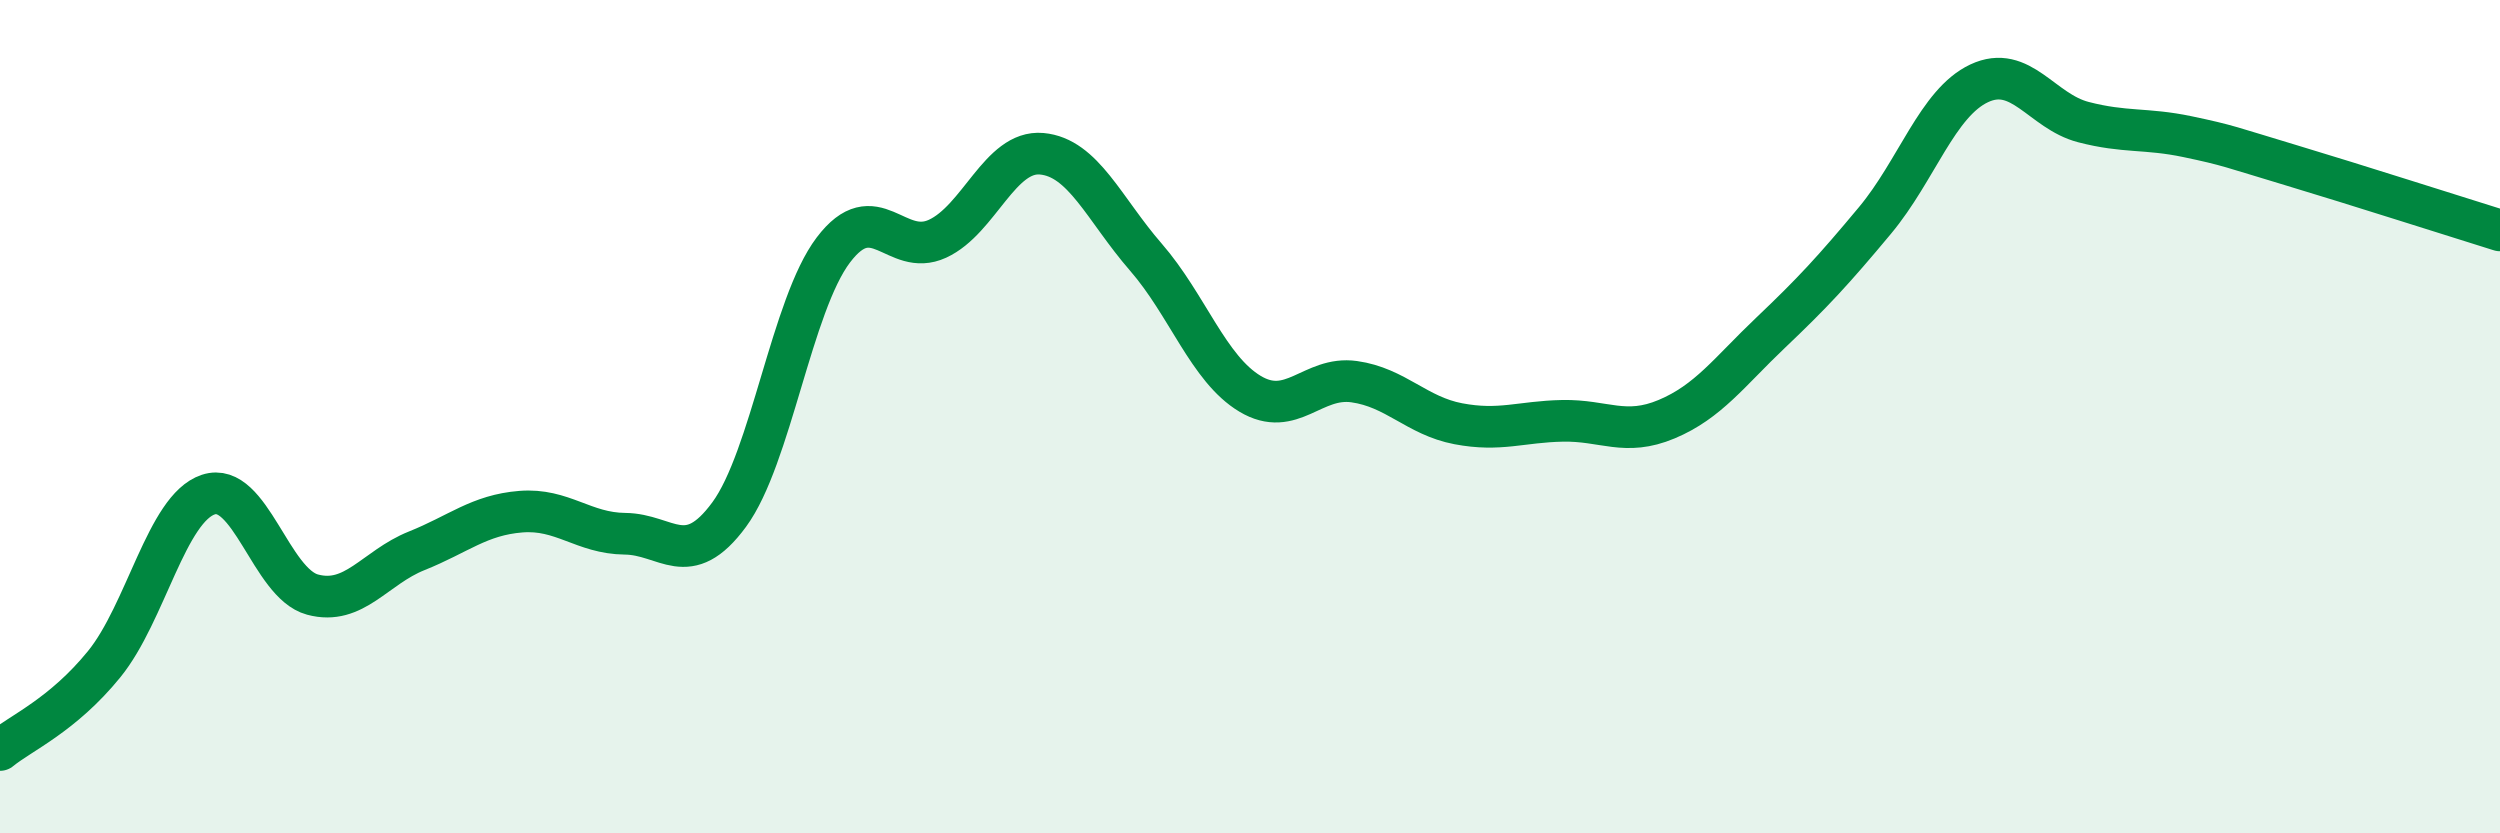
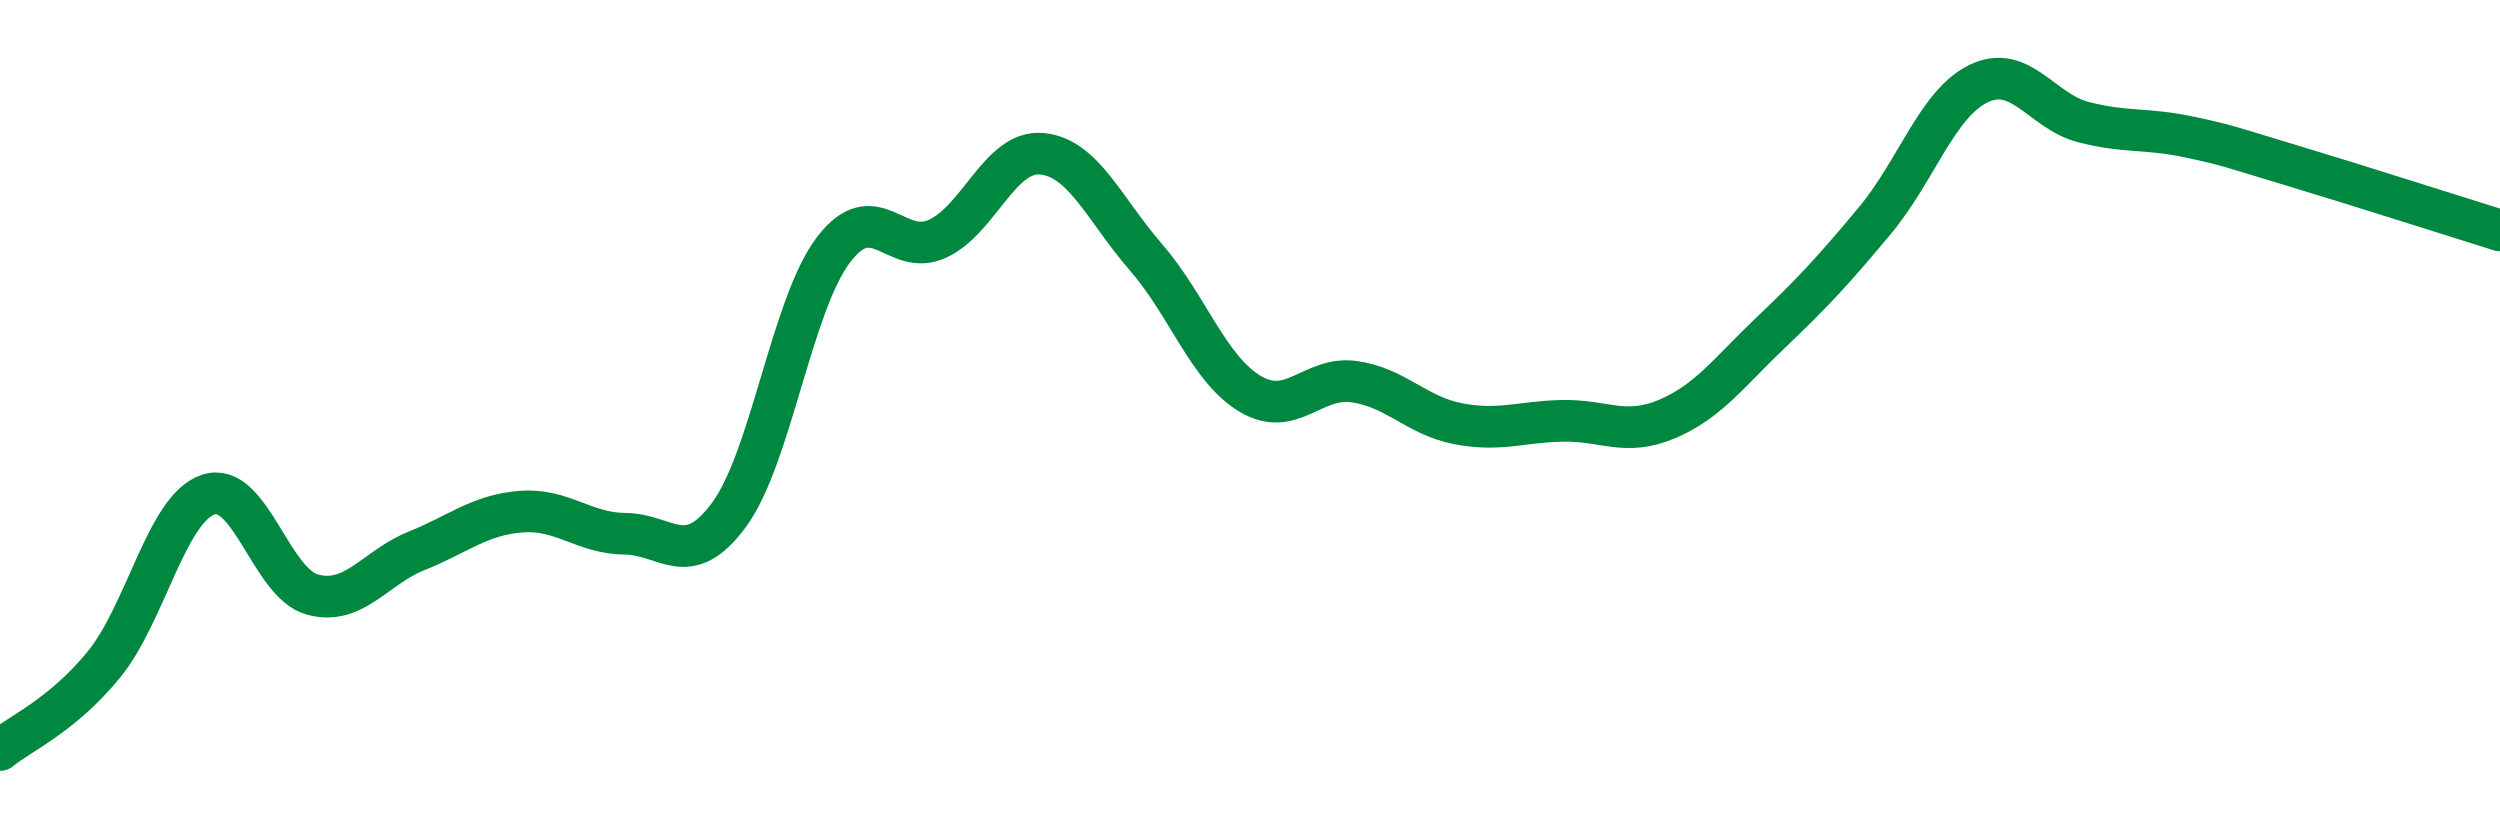
<svg xmlns="http://www.w3.org/2000/svg" width="60" height="20" viewBox="0 0 60 20">
-   <path d="M 0,18 C 0.5,17.59 1.5,17.17 2.5,15.94 C 3.5,14.71 4,12.2 5,11.87 C 6,11.54 6.5,14 7.5,14.27 C 8.5,14.54 9,13.62 10,13.22 C 11,12.82 11.5,12.36 12.5,12.28 C 13.5,12.2 14,12.8 15,12.81 C 16,12.82 16.5,13.71 17.5,12.35 C 18.5,10.99 19,7.32 20,6 C 21,4.68 21.5,6.19 22.5,5.73 C 23.5,5.27 24,3.6 25,3.69 C 26,3.78 26.5,5.02 27.5,6.17 C 28.5,7.32 29,8.85 30,9.45 C 31,10.05 31.5,9.02 32.5,9.16 C 33.5,9.3 34,9.98 35,10.17 C 36,10.36 36.5,10.12 37.5,10.1 C 38.5,10.08 39,10.48 40,10.06 C 41,9.64 41.5,8.93 42.5,7.98 C 43.5,7.03 44,6.49 45,5.29 C 46,4.09 46.5,2.47 47.5,2 C 48.5,1.53 49,2.67 50,2.93 C 51,3.19 51.5,3.07 52.5,3.28 C 53.5,3.49 53.5,3.52 55,3.97 C 56.5,4.42 59,5.22 60,5.53L60 20L0 20Z" fill="#008740" opacity="0.1" stroke-linecap="round" stroke-linejoin="round" />
  <path d="M 0,18 C 0.5,17.59 1.5,17.17 2.5,15.94 C 3.5,14.71 4,12.2 5,11.87 C 6,11.54 6.5,14 7.5,14.27 C 8.5,14.54 9,13.62 10,13.22 C 11,12.82 11.5,12.36 12.5,12.28 C 13.5,12.2 14,12.8 15,12.81 C 16,12.82 16.5,13.71 17.5,12.35 C 18.5,10.99 19,7.32 20,6 C 21,4.68 21.5,6.19 22.5,5.73 C 23.5,5.27 24,3.6 25,3.69 C 26,3.78 26.5,5.02 27.5,6.17 C 28.5,7.32 29,8.85 30,9.45 C 31,10.05 31.5,9.02 32.5,9.16 C 33.5,9.3 34,9.98 35,10.17 C 36,10.36 36.5,10.12 37.5,10.1 C 38.5,10.08 39,10.48 40,10.06 C 41,9.64 41.5,8.93 42.5,7.98 C 43.5,7.03 44,6.49 45,5.29 C 46,4.09 46.5,2.47 47.5,2 C 48.5,1.53 49,2.67 50,2.93 C 51,3.19 51.5,3.07 52.5,3.28 C 53.5,3.49 53.5,3.52 55,3.97 C 56.5,4.42 59,5.22 60,5.53" stroke="#008740" stroke-width="1" fill="none" stroke-linecap="round" stroke-linejoin="round" />
</svg>